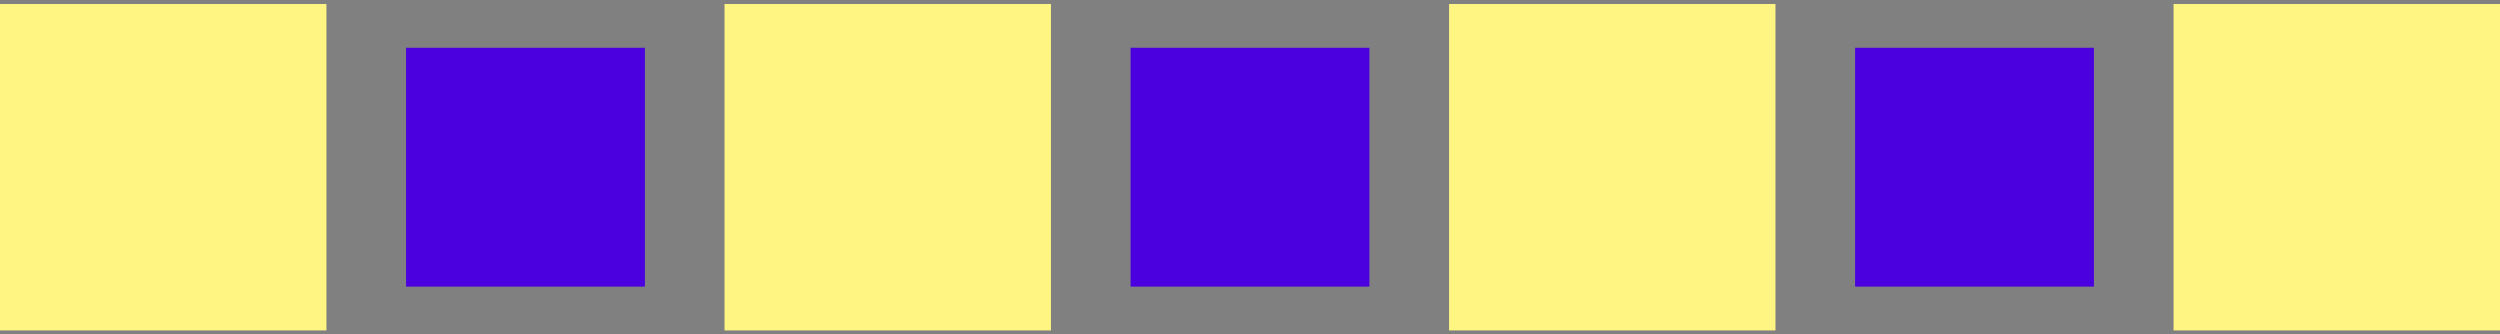
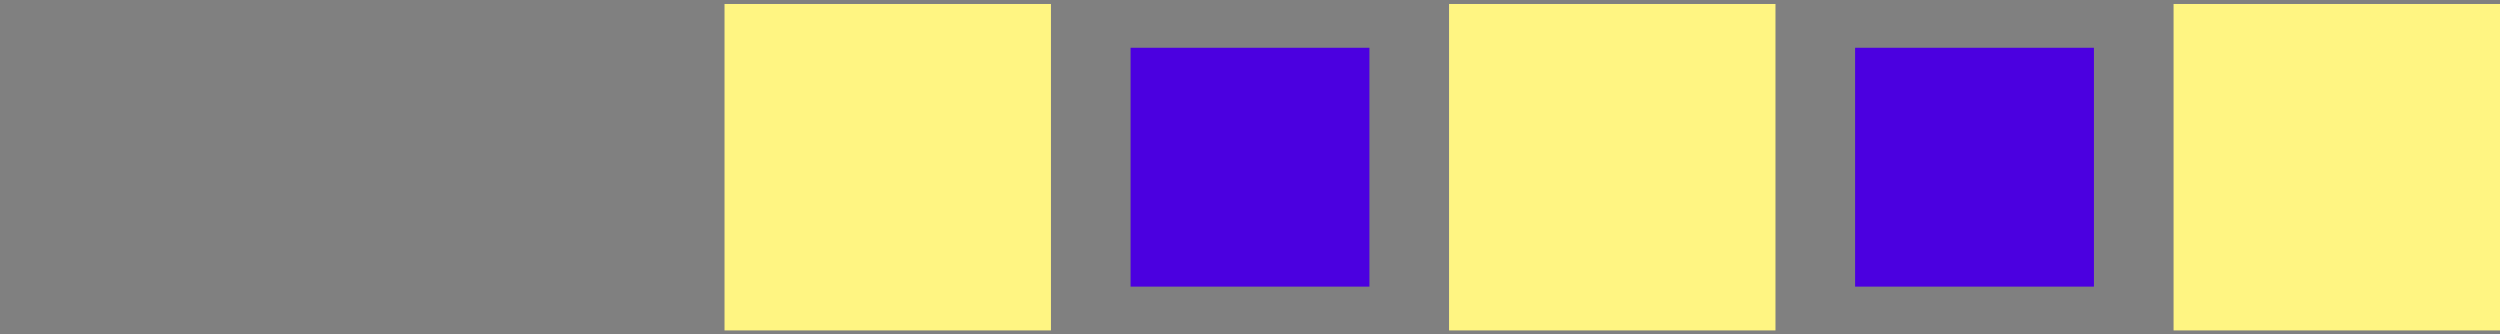
<svg xmlns="http://www.w3.org/2000/svg" width="314" height="42" viewBox="0 0 314 42" fill="none">
  <rect x="0" y="0" width="314" height="42" fill="#808080" stroke="none" />
-   <rect y="0.5" width="41" height="41" fill="#FFF582" />
-   <rect x="51" y="6" width="30" height="30" fill="#4B00E0" />
  <rect x="91" y="0.5" width="41" height="41" fill="#FFF582" />
  <rect x="142" y="6" width="30" height="30" fill="#4B00E0" />
  <rect x="182" y="0.5" width="41" height="41" fill="#FFF582" />
  <rect x="233" y="6" width="30" height="30" fill="#4B00E0" />
  <rect x="273" y="0.5" width="41" height="41" fill="#FFF582" />
</svg>